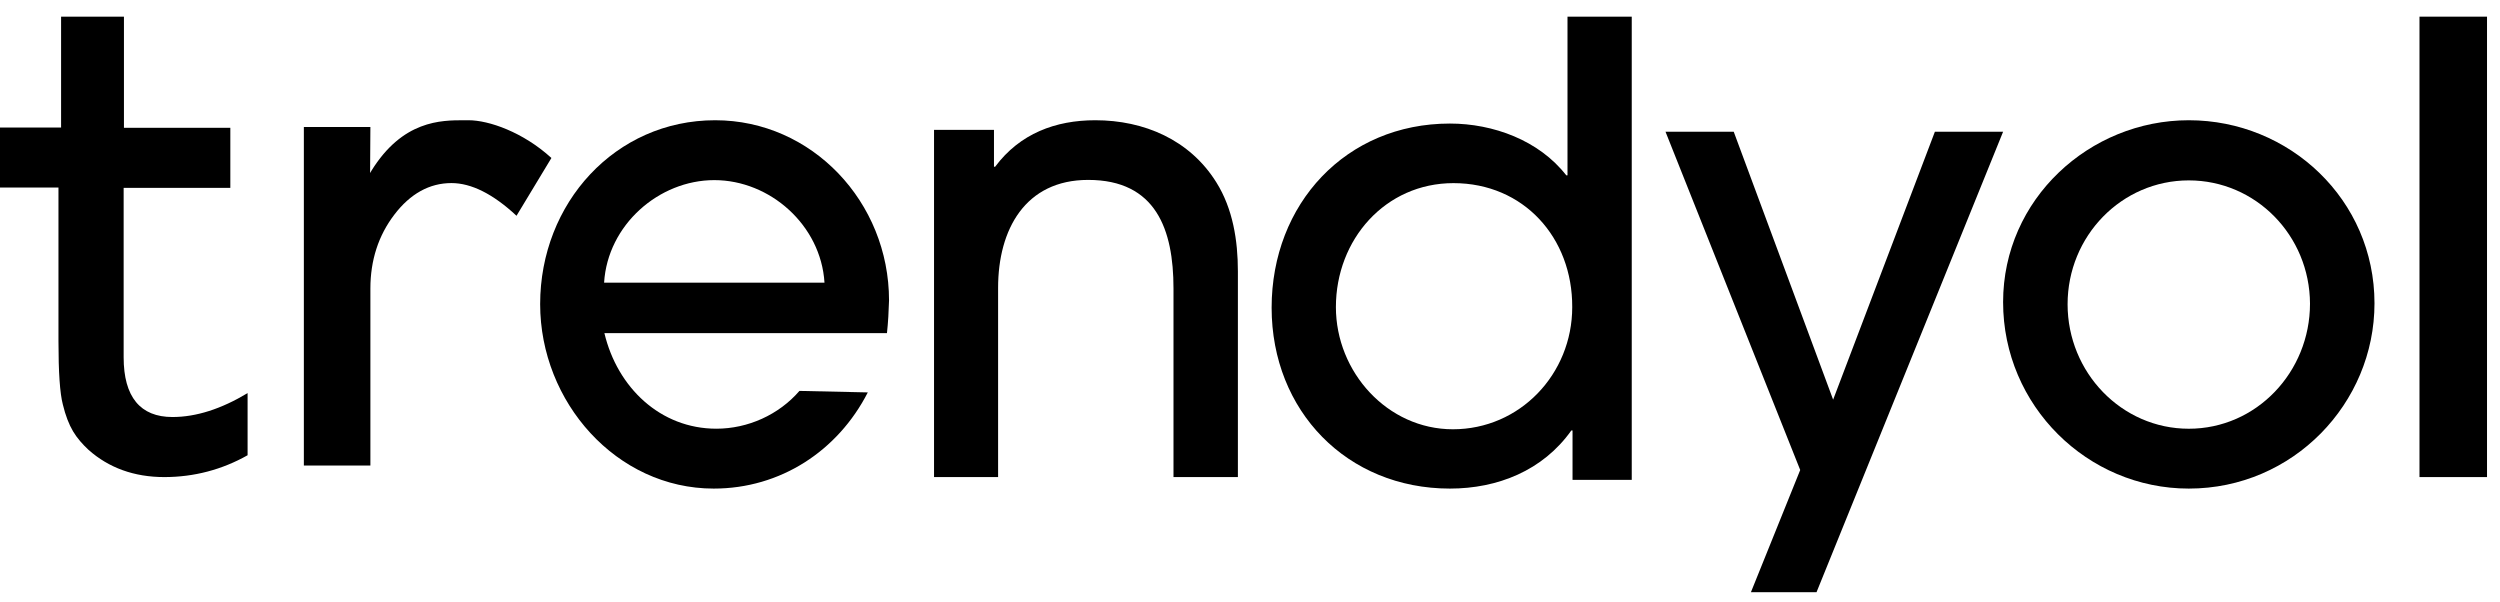
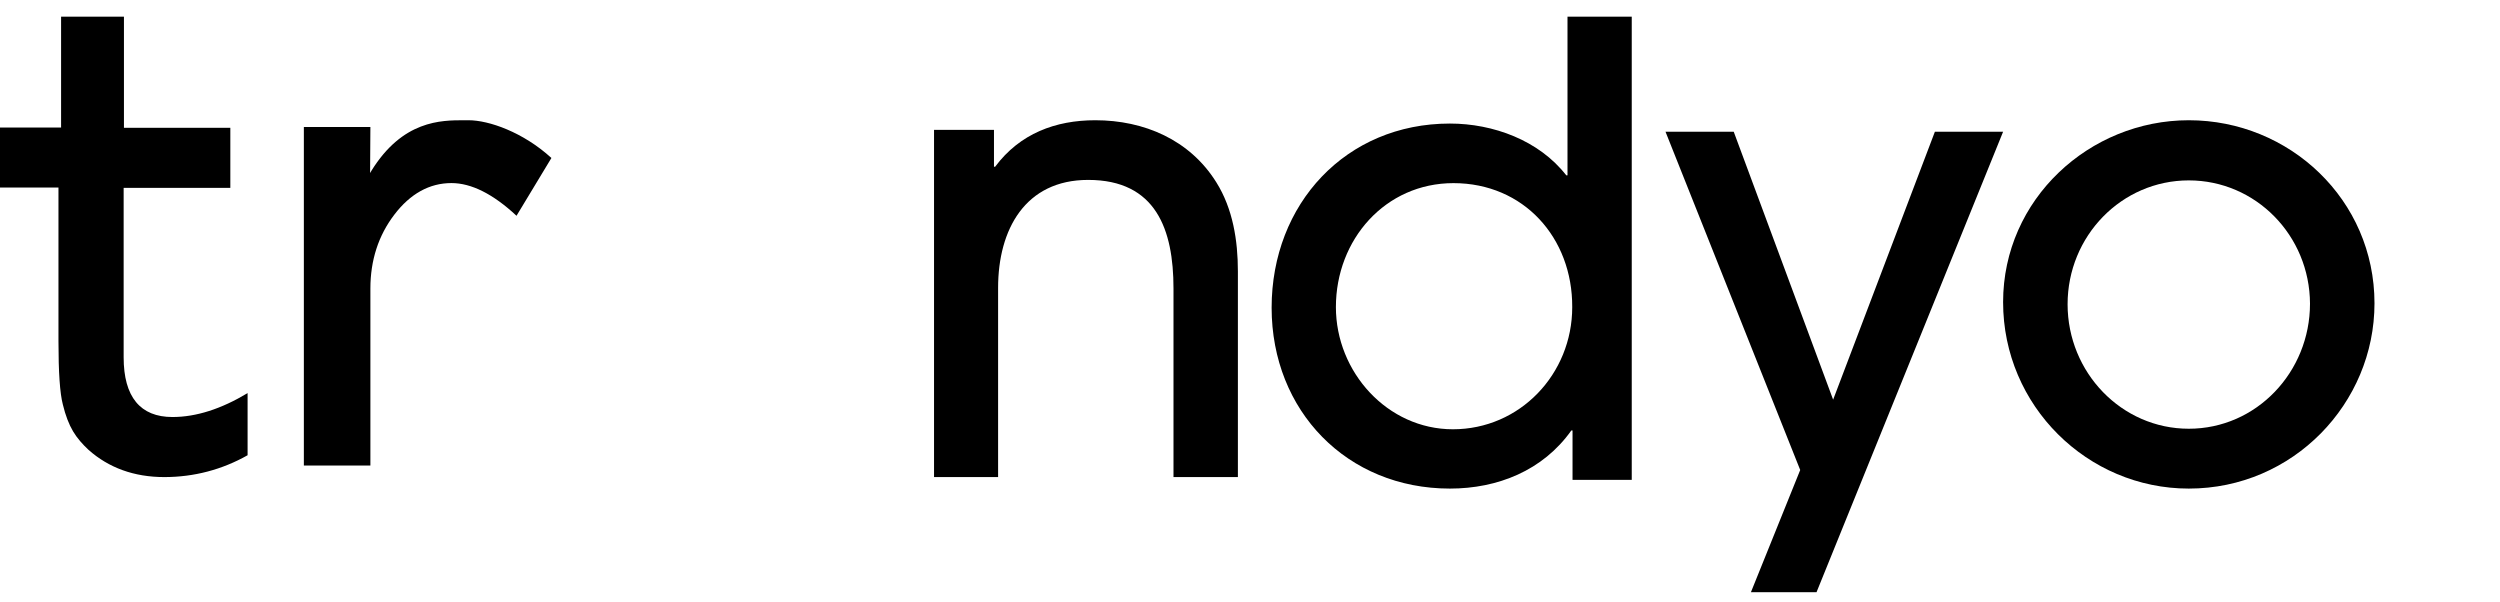
<svg xmlns="http://www.w3.org/2000/svg" viewBox="0 0 83 20" version="1.1">
  <title>trendyol-logo</title>
  <g id="Symbols" stroke="none" stroke-width="1" fill="currentColor" fill-rule="evenodd">
    <g id="Header" transform="translate(-42, -16)" fill="currentColor" fill-rule="nonzero">
      <g id="Menü" transform="translate(15, 13)">
        <g id="trendyol-logo" transform="translate(27, 3.553)">
-           <path d="M29.447,10.507 L20.066,10.507 C20.496,12.314 21.925,13.68 23.783,13.68 C24.83,13.68 25.857,13.218 26.542,12.425 L28.811,12.475 C27.813,14.423 25.906,15.668 23.695,15.668 C20.467,15.668 17.933,12.796 17.933,9.543 C17.933,6.19 20.428,3.439 23.744,3.439 C26.953,3.439 29.516,6.15 29.516,9.423 C29.506,9.774 29.486,10.156 29.447,10.507 L29.447,10.507 Z M23.715,5.427 C21.876,5.427 20.174,6.913 20.056,8.831 L27.373,8.831 C27.256,6.923 25.564,5.427 23.715,5.427 L23.715,5.427 Z" id="Shape" />
          <path d="M38.96,15.286 L38.96,9.024 C38.96,7.073 38.382,5.42 36.127,5.42 C34.039,5.42 33.137,7.063 33.137,9.004 L33.137,15.286 L31.01,15.286 L31.01,3.758 L33,3.758 L33,4.982 L33.039,4.982 C33.863,3.877 35.049,3.439 36.363,3.439 C37.98,3.439 39.5,4.086 40.382,5.5 C40.931,6.376 41.098,7.431 41.098,8.456 L41.098,15.286 L38.96,15.286 L38.96,15.286 Z" id="Shape" />
          <path d="M52.208,15.379 L52.208,13.739 L52.168,13.739 C51.224,15.071 49.72,15.668 48.137,15.668 C44.726,15.668 42.218,13.093 42.218,9.663 C42.218,6.213 44.686,3.549 48.137,3.549 C49.573,3.549 51.097,4.106 52.001,5.269 L52.041,5.269 L52.041,0 L54.174,0 L54.174,15.379 L52.208,15.379 L52.208,15.379 Z M48.255,5.527 C45.994,5.527 44.352,7.396 44.352,9.643 C44.352,11.8 46.063,13.699 48.236,13.699 C50.458,13.699 52.198,11.87 52.198,9.643 C52.208,7.337 50.585,5.527 48.255,5.527 L48.255,5.527 Z" id="Shape" />
          <polygon id="Shape" points="60.309 19.107 58.131 19.107 59.767 15.051 55.295 3.821 57.56 3.821 60.86 12.716 64.238 3.821 66.503 3.821" />
          <path d="M72.668,15.668 C69.305,15.668 66.503,12.919 66.503,9.478 C66.503,6.057 69.374,3.439 72.668,3.439 C76.012,3.439 78.833,6.078 78.833,9.518 C78.833,12.839 76.13,15.668 72.668,15.668 L72.668,15.668 Z M72.668,5.436 C70.439,5.436 68.644,7.281 68.644,9.548 C68.644,11.816 70.439,13.681 72.668,13.681 C74.917,13.681 76.692,11.796 76.692,9.528 C76.682,7.261 74.887,5.436 72.668,5.436 L72.668,5.436 Z" id="Shape" />
-           <polygon id="Shape" points="80.327 15.286 80.327 0 82.569 0 82.569 15.286" />
          <path d="M2.086,12.875 C2.174,13.242 2.29,13.54 2.426,13.768 C2.562,13.996 2.737,14.194 2.94,14.383 C3.61,14.978 4.454,15.286 5.454,15.286 C6.444,15.286 7.375,15.038 8.22,14.561 L8.22,12.498 C7.346,13.024 6.512,13.292 5.726,13.292 C4.658,13.292 4.105,12.627 4.105,11.308 L4.105,5.684 L7.647,5.684 L7.647,3.69 L4.115,3.69 L4.115,0 L2.028,0 L2.028,3.68 L0,3.68 L0,5.674 L1.941,5.674 L1.941,10.772 C1.941,11.804 1.989,12.508 2.086,12.875 L2.086,12.875 Z" id="Shape" />
          <path d="M14.988,5.525 C15.646,5.525 16.373,5.887 17.148,6.611 L18.307,4.692 C17.364,3.831 16.225,3.439 15.557,3.439 L15.41,3.439 C14.644,3.439 13.368,3.439 12.327,5.123 L12.287,5.192 L12.297,3.664 L10.088,3.664 L10.088,14.903 L12.297,14.903 L12.297,9.029 C12.297,8.09 12.562,7.267 13.093,6.572 C13.623,5.877 14.261,5.525 14.988,5.525 L14.988,5.525 Z" id="Shape" />
        </g>
      </g>
    </g>
  </g>
</svg>